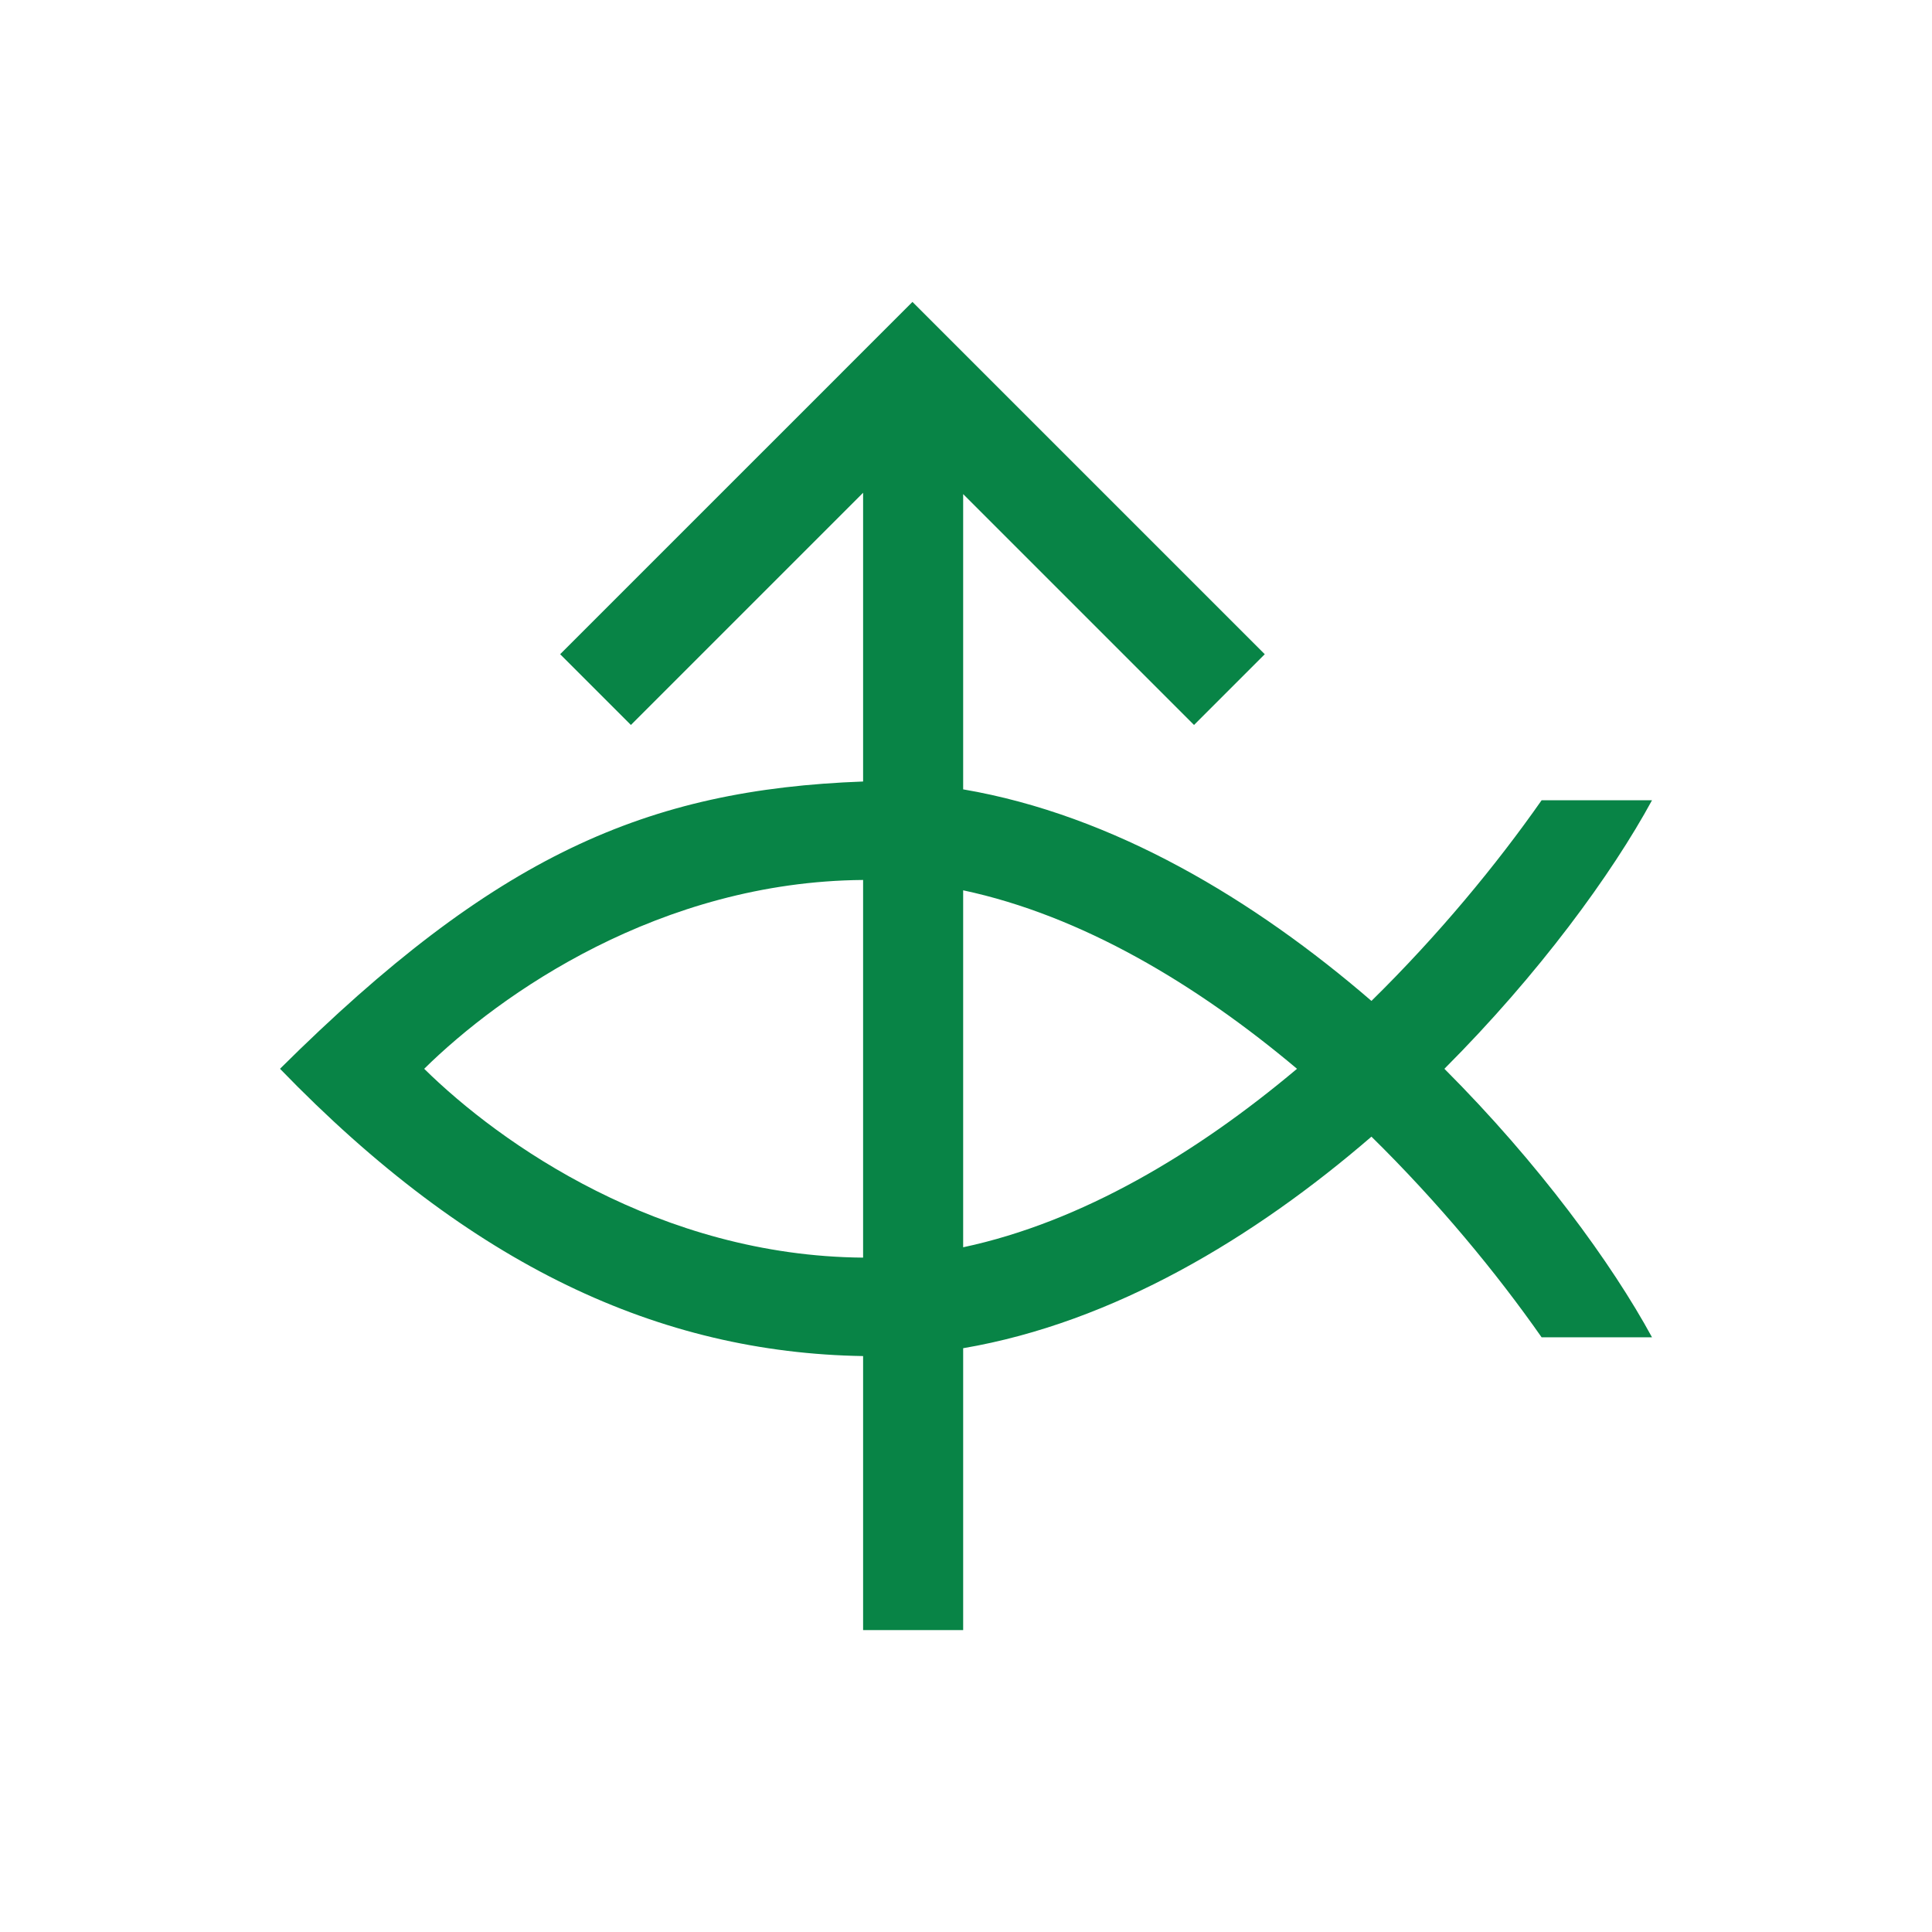
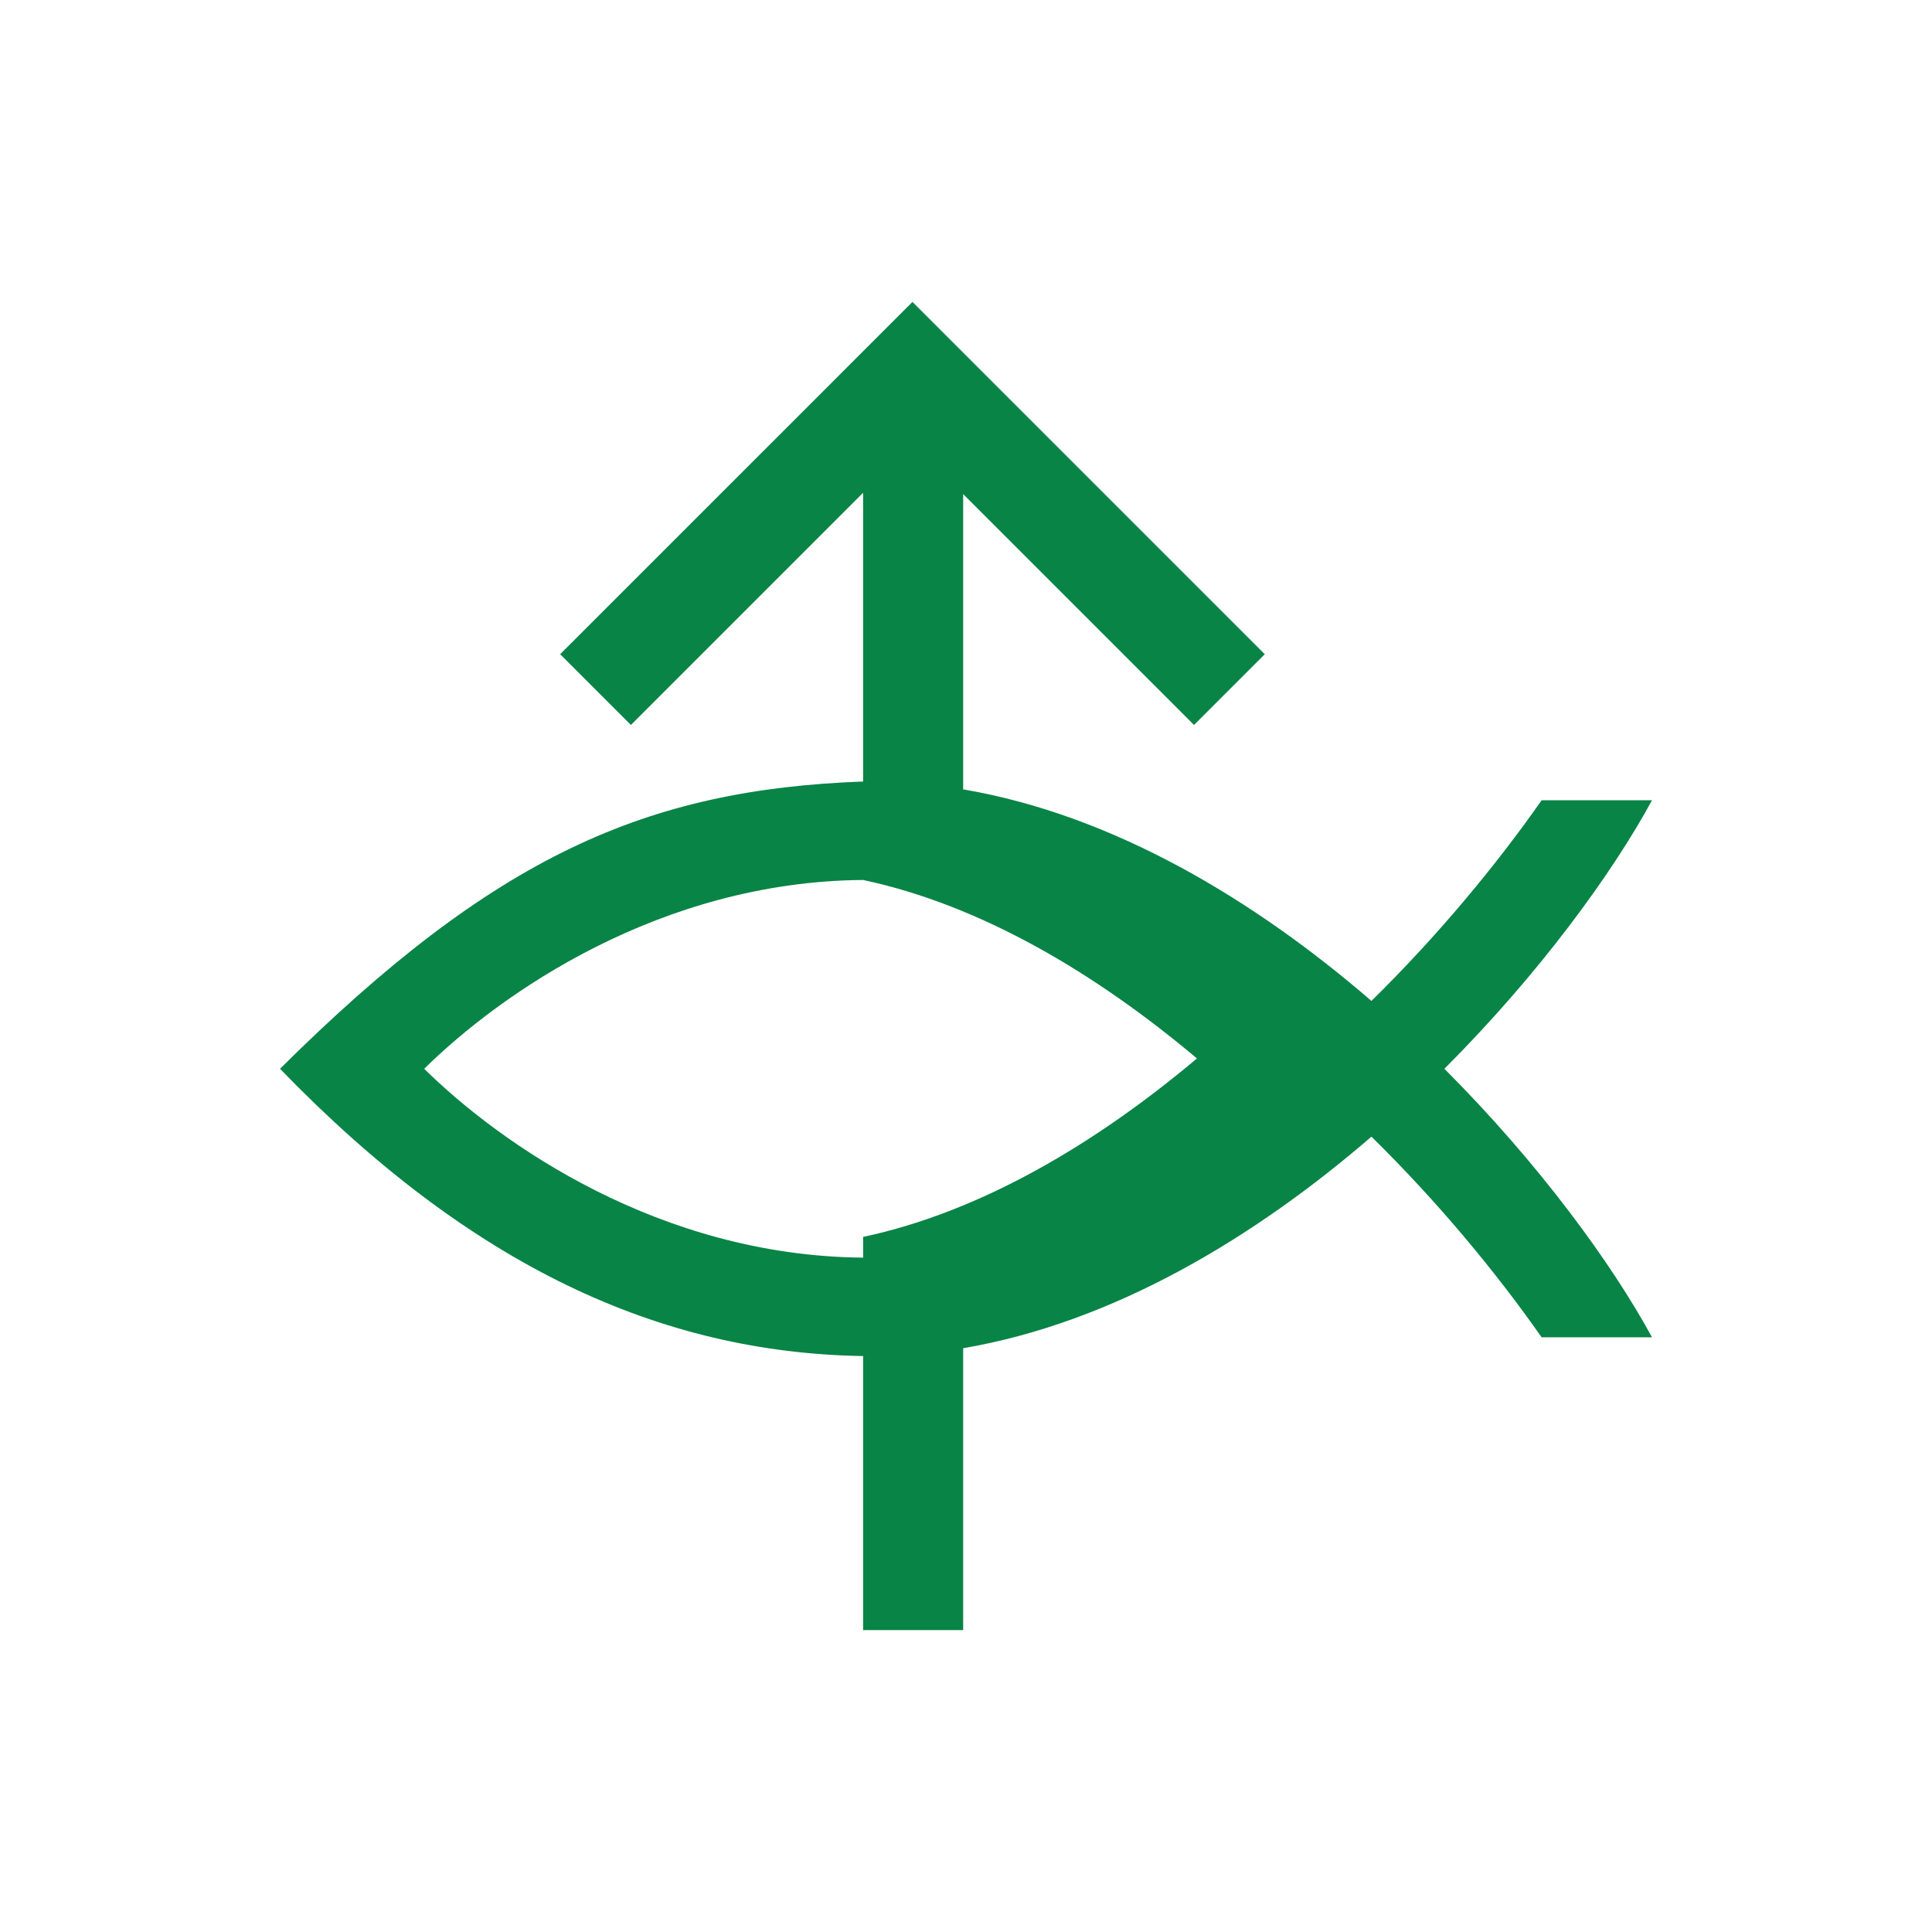
<svg xmlns="http://www.w3.org/2000/svg" xmlns:ns1="http://www.inkscape.org/namespaces/inkscape" xmlns:ns2="http://sodipodi.sourceforge.net/DTD/sodipodi-0.dtd" width="300" height="300" viewBox="0 0 300 300" version="1.1" id="svg8" ns1:version="0.92.2 (5c3e80d, 2017-08-06)" ns2:docname="Virra.svg" ns1:export-filename="C:\Users\irock\Desktop\Stuff\Images\Homestuck\ezodiac\06 Jade\Prospit\Virra.png" ns1:export-xdpi="320" ns1:export-ydpi="320">
  <title id="title15724">Virra</title>
  <defs id="defs2" />
  <ns2:namedview id="base" pagecolor="#ffffff" bordercolor="#666666" borderopacity="1.0" ns1:pageopacity="0.0" ns1:pageshadow="2" ns1:zoom="1.979899" ns1:cx="78.768325" ns1:cy="151.63847" ns1:document-units="px" ns1:current-layer="layer1" showgrid="false" showguides="false" units="px" ns1:pagecheckerboard="true" ns1:showpageshadow="false" />
  <g ns1:label="Layer 1" ns1:groupmode="layer" id="layer1" transform="translate(214.286,192.375)">
-     <path style="fill:#088446;fill-opacity:1;stroke:none;stroke-width:1px;stroke-linecap:butt;stroke-linejoin:miter;stroke-opacity:1" d="m -72.6,-145.494 -10.986,10.984 0.002,0.002 -43.721,43.719 10.984,10.986 36.057,-36.057 v 44.838 c -33.627,1.244 -57.194,11.491 -90.543,44.607 29.632,30.635 58.981,44.102 90.543,44.609 v 42.549 h 15.537 v -43.768 c 23.369,-3.984 45.254,-17.187 63.398,-32.85 10.393,10.214 19.412,21.136 26.422,31.154 h 17.143 C 36.022,3.845 24.716,-11.68 9.999,-26.414 24.716,-41.148 36.022,-56.672 42.236,-68.107 h -17.143 c -7.01,10.018 -16.029,20.941 -26.422,31.154 -18.144,-15.662 -40.03,-28.865 -63.398,-32.85 v -45.848 l 35.848,35.848 10.984,-10.986 -43.721,-43.719 z m -7.664,89.76 V 2.908 c -31.546,-0.25 -56.331,-17.671 -68.154,-29.322 11.823,-11.651 36.609,-29.071 68.154,-29.32 z m 15.537,1.607 c 18.402,3.917 36.229,14.58 51.84,27.713 -15.611,13.133 -33.438,23.797 -51.84,27.715 z" id="path15713" ns1:connector-curvature="0" ns2:nodetypes="ccccccccccccccccccccccccccccccccc" />
+     <path style="fill:#088446;fill-opacity:1;stroke:none;stroke-width:1px;stroke-linecap:butt;stroke-linejoin:miter;stroke-opacity:1" d="m -72.6,-145.494 -10.986,10.984 0.002,0.002 -43.721,43.719 10.984,10.986 36.057,-36.057 v 44.838 c -33.627,1.244 -57.194,11.491 -90.543,44.607 29.632,30.635 58.981,44.102 90.543,44.609 v 42.549 h 15.537 v -43.768 c 23.369,-3.984 45.254,-17.187 63.398,-32.85 10.393,10.214 19.412,21.136 26.422,31.154 h 17.143 C 36.022,3.845 24.716,-11.68 9.999,-26.414 24.716,-41.148 36.022,-56.672 42.236,-68.107 h -17.143 c -7.01,10.018 -16.029,20.941 -26.422,31.154 -18.144,-15.662 -40.03,-28.865 -63.398,-32.85 v -45.848 l 35.848,35.848 10.984,-10.986 -43.721,-43.719 z m -7.664,89.76 V 2.908 c -31.546,-0.25 -56.331,-17.671 -68.154,-29.322 11.823,-11.651 36.609,-29.071 68.154,-29.32 z c 18.402,3.917 36.229,14.58 51.84,27.713 -15.611,13.133 -33.438,23.797 -51.84,27.715 z" id="path15713" ns1:connector-curvature="0" ns2:nodetypes="ccccccccccccccccccccccccccccccccc" />
  </g>
</svg>